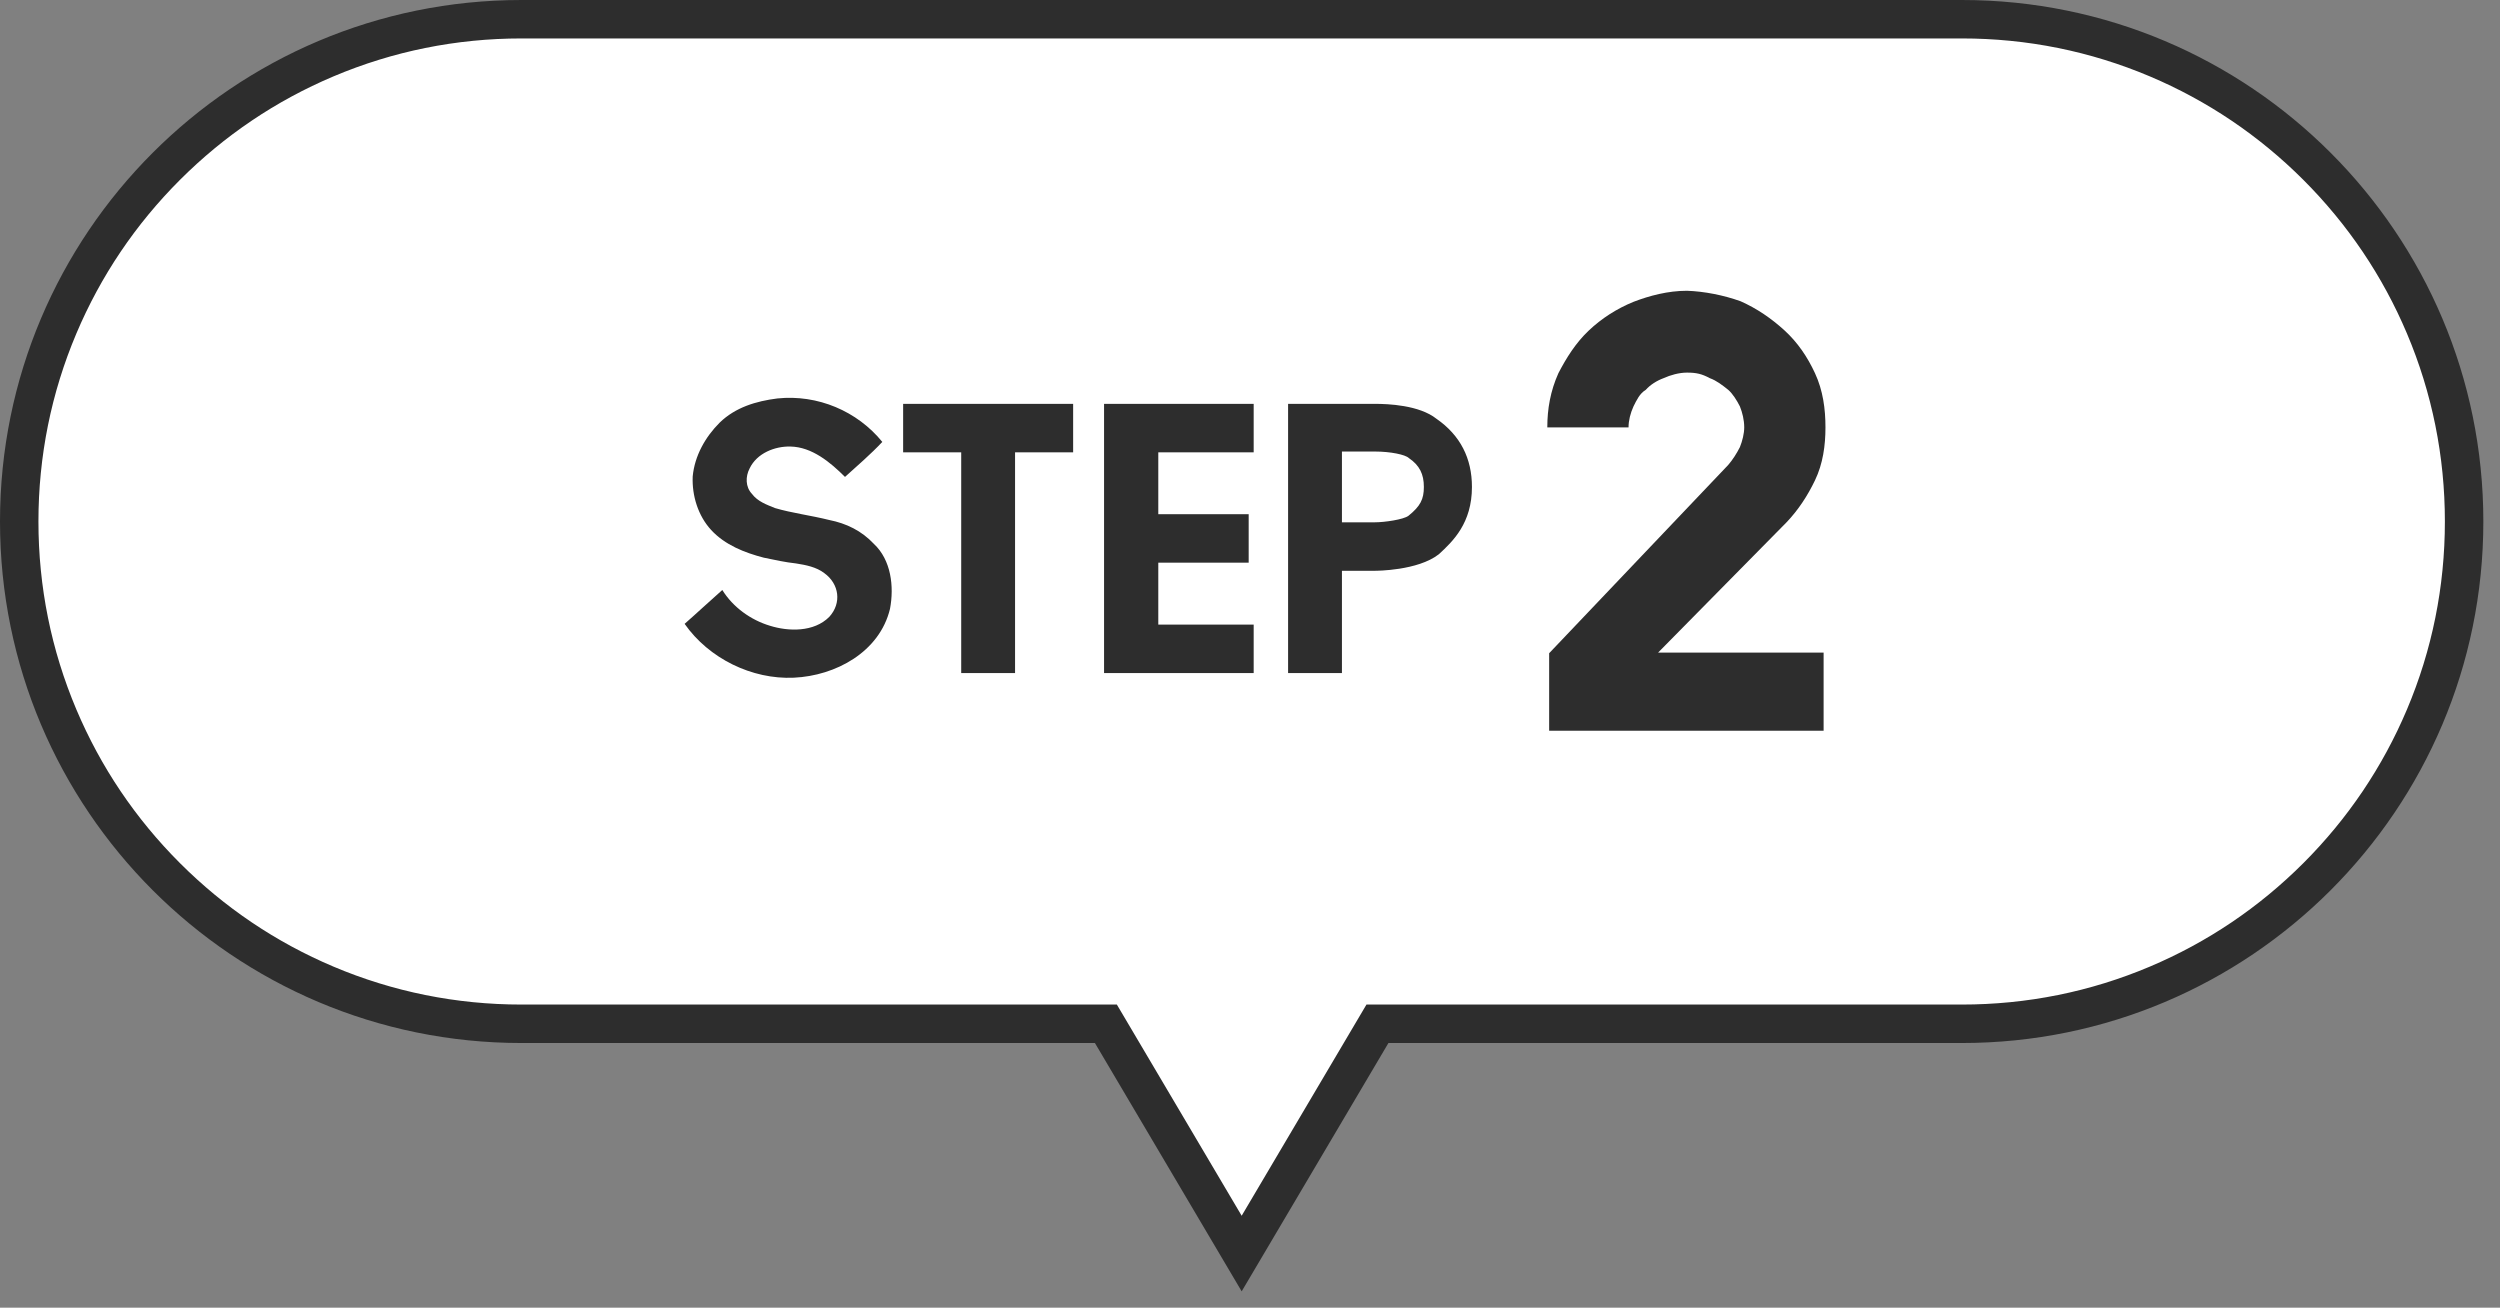
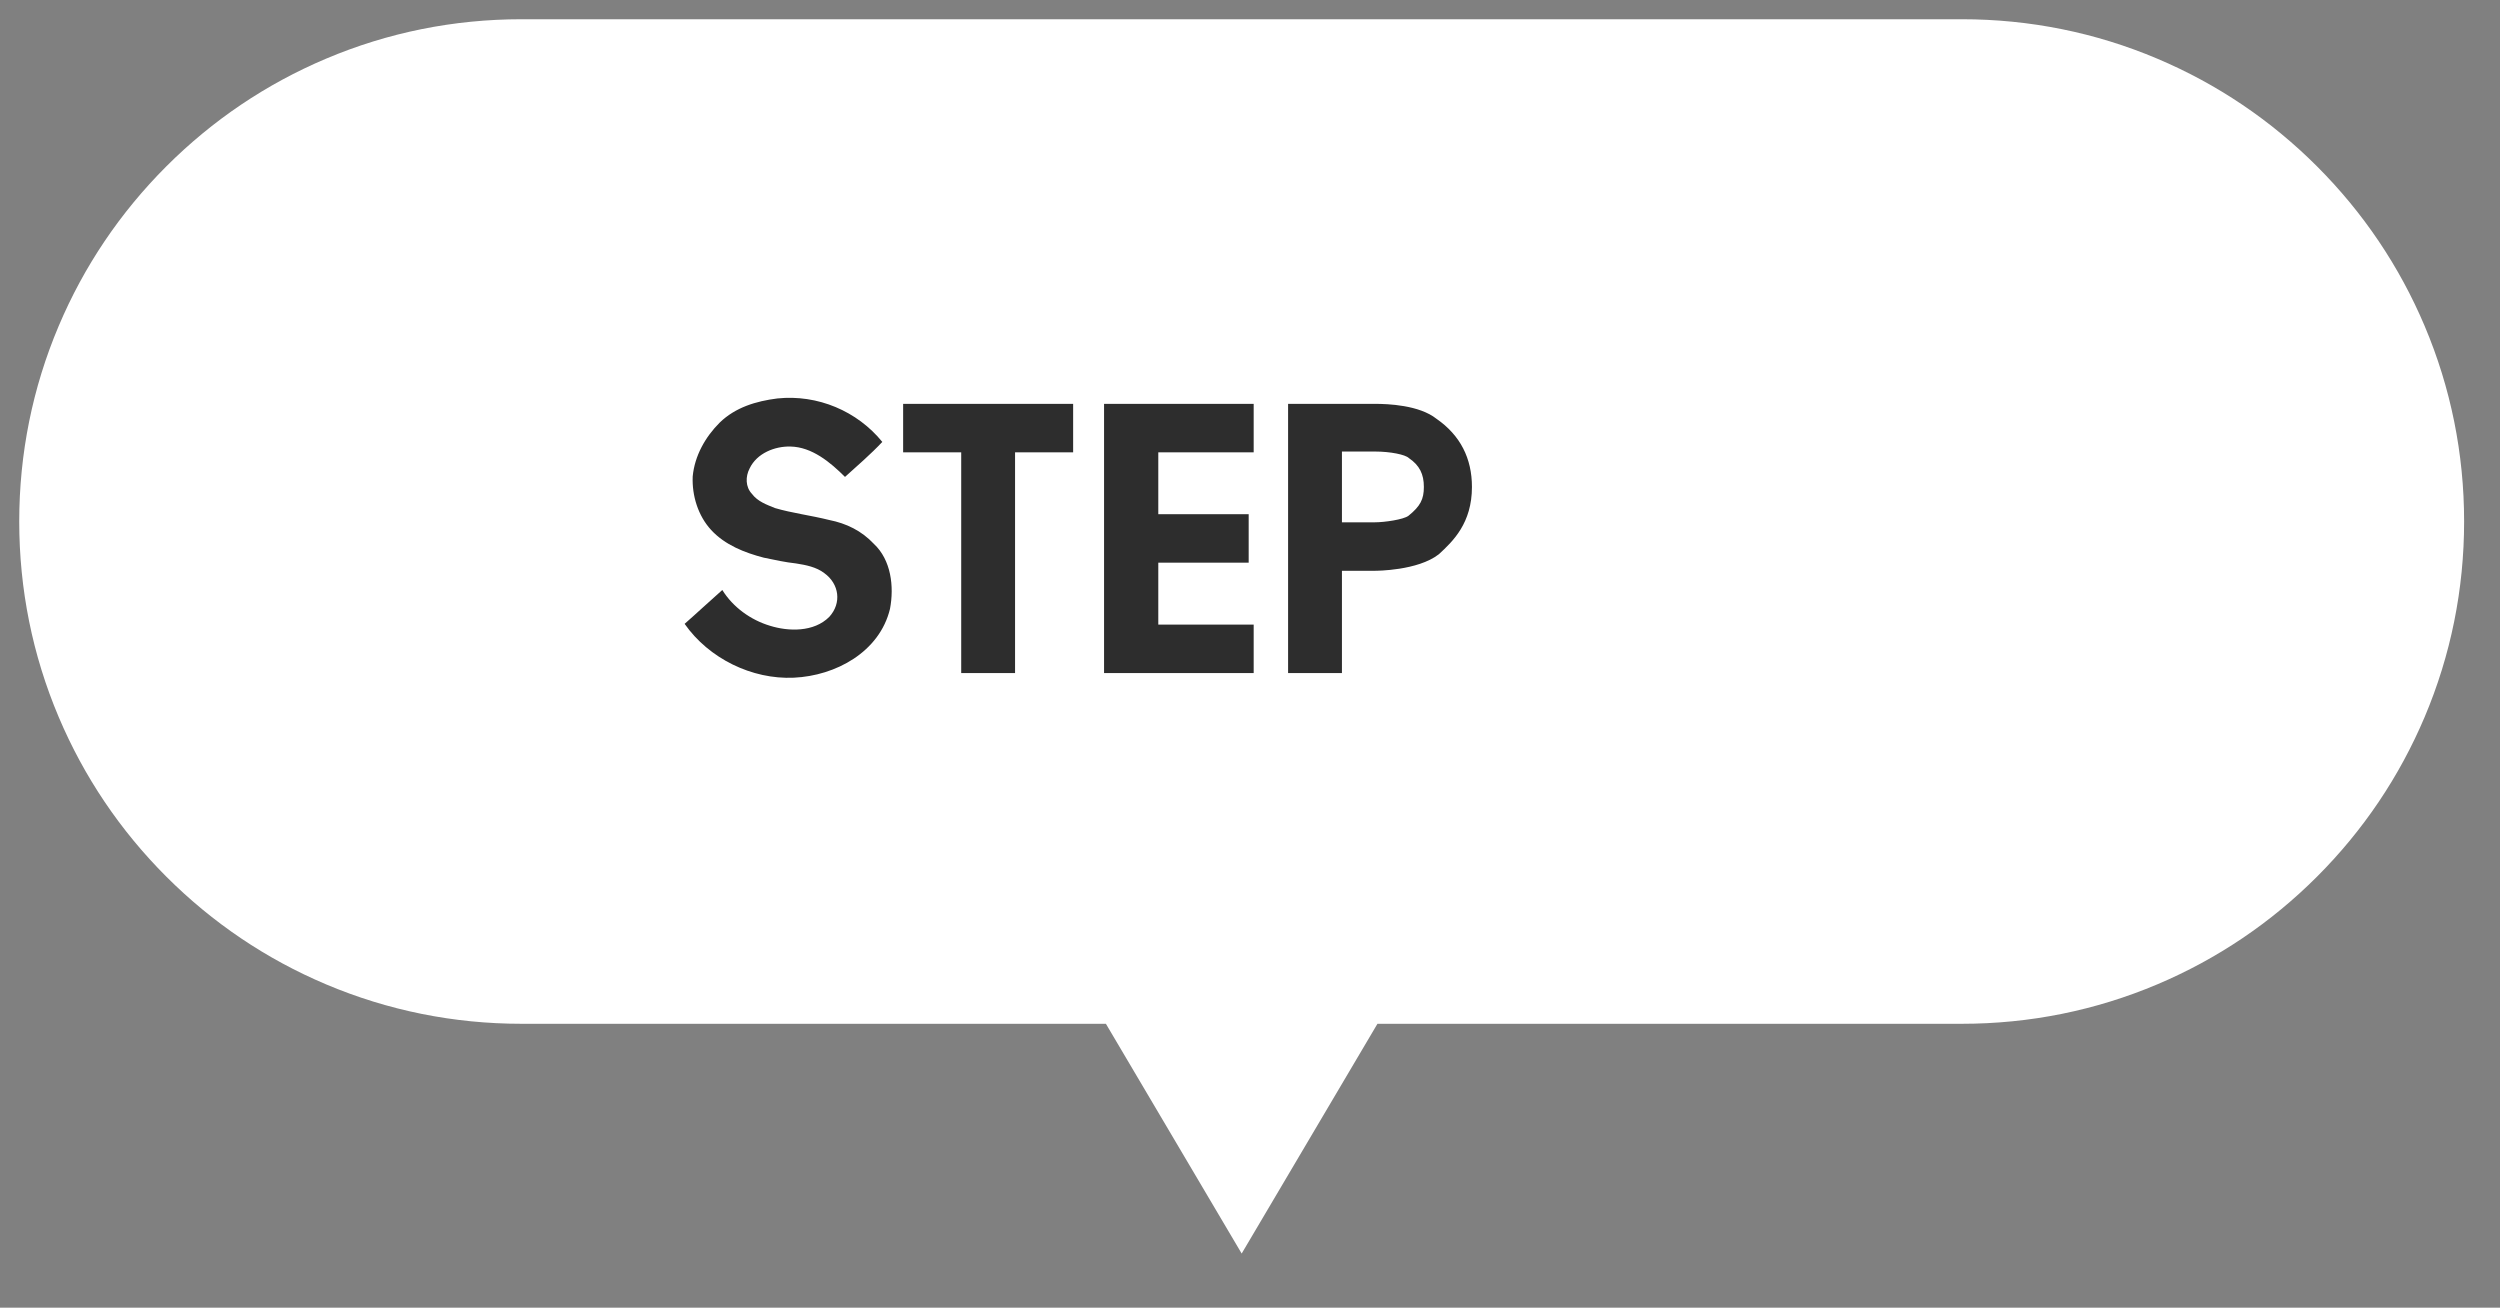
<svg xmlns="http://www.w3.org/2000/svg" fill="none" height="68" viewBox="0 0 130 68" width="130">
  <rect x="0" y="0" width="130" height="68" fill="#808080" stroke="none" />
  <path d="m64.567 65.184-6.77-11.456-.29-.491h-.571-29.818c-3.526 0-6.947-.691-10.166-2.052-3.11-1.315-5.903-3.199-8.302-5.598-2.399-2.399-4.282-5.192-5.598-8.303-1.362-3.219-2.052-6.64-2.052-10.166s.69-6.947 2.052-10.166c1.315-3.11 3.199-5.903 5.598-8.302 2.399-2.399 5.192-4.282 8.302-5.598 3.219-1.362 6.64-2.052 10.166-2.052h74.898c3.526 0 6.947.69 10.166 2.052 3.11 1.315 5.903 3.199 8.302 5.598 2.399 2.399 4.282 5.192 5.598 8.302 1.361 3.219 2.052 6.64 2.052 10.166s-.691 6.947-2.052 10.166c-1.316 3.11-3.199 5.904-5.598 8.303-2.399 2.399-5.192 4.282-8.302 5.598-3.219 1.362-6.64 2.052-10.166 2.052h-29.818-.571l-.29.491z" fill="#fff" />
  <g fill="#2d2d2d">
-     <path d="m64.567 63.219 6.489-10.982h30.96c3.392 0 6.681-.664 9.776-1.973 2.991-1.265 5.678-3.076 7.985-5.384 2.307-2.308 4.119-4.994 5.384-7.985 1.309-3.095 1.973-6.385 1.973-9.777s-.664-6.681-1.973-9.777c-1.265-2.991-3.077-5.677-5.384-7.985-2.307-2.307-4.994-4.119-7.985-5.384-3.095-1.309-6.384-1.973-9.776-1.973h-74.898c-3.392 0-6.681.664-9.777 1.973-2.991 1.265-5.677 3.076-7.985 5.384-2.307 2.307-4.119 4.994-5.384 7.985-1.309 3.095-1.973 6.385-1.973 9.777s.664 6.681 1.973 9.777c1.265 2.991 3.076 5.677 5.384 7.985 2.307 2.308 4.994 4.119 7.985 5.384 3.095 1.309 6.385 1.973 9.776 1.973h30.96zm0 3.931-7.631-12.913h-29.818c-14.977 0-27.118-12.142-27.118-27.119s12.141-27.118 27.118-27.118h74.898c14.977 0 27.118 12.141 27.118 27.118s-12.141 27.119-27.118 27.119h-29.818z" />
    <path d="m45.44 28.28c.9.84 1.06 2.22.84 3.38-.54 2.24-2.82 3.48-5 3.58s-4.42-1-5.68-2.8c.64-.56 1.3-1.18 1.96-1.76.56.9 1.48 1.56 2.48 1.86.96.3 2.28.34 3.08-.46.66-.72.52-1.72-.26-2.28-.42-.32-.96-.42-1.46-.5-.56-.06-1.1-.18-1.68-.3-1-.26-2.02-.66-2.74-1.44-.68-.74-1-1.78-.96-2.78.1-1.08.66-2.06 1.4-2.8.82-.8 1.9-1.12 3-1.26 2.1-.22 4.16.66 5.46 2.26-.6.64-1.3 1.24-1.94 1.82-.76-.76-1.72-1.56-2.84-1.58-.8-.02-1.74.34-2.12 1.14-.22.42-.22.96.12 1.32.3.4.76.56 1.2.74.88.26 1.86.38 2.82.62.9.18 1.68.56 2.32 1.24zm10.363-7.28v2.52h-3.02v11.48h-2.8v-11.48h-3.02v-2.52zm9.388 2.52h-4.96v3.22h4.7v2.52h-4.7v3.22h4.96v2.52h-7.78v-14h7.78zm9.51-1.74c1.24.86 1.84 2.06 1.84 3.54 0 1.88-.98 2.82-1.72 3.5-1.1.86-3.26.86-3.32.86h-1.72v5.32h-2.8v-14h4.52c.66 0 2.3.06 3.2.78zm-1.46 5.04c.62-.5.8-.86.8-1.5 0-.66-.22-1.12-.78-1.5-.18-.18-.96-.34-1.76-.34h-1.72v3.68h1.72c.48 0 1.48-.14 1.74-.34z" />
-     <path d="m80.556 33.968 9.312-9.792c.224-.256.448-.608.608-.928.128-.32.224-.704.224-1.024 0-.384-.096-.768-.224-1.088-.16-.32-.384-.672-.608-.864-.32-.256-.608-.48-.96-.608-.416-.224-.704-.288-1.184-.288-.416 0-.864.128-1.216.288-.352.128-.704.352-.928.608-.32.192-.48.544-.64.864-.16.352-.256.736-.256 1.088h-4.224c0-.96.16-1.888.576-2.816.416-.8.896-1.568 1.568-2.208s1.472-1.152 2.336-1.504c.832-.32 1.792-.576 2.784-.576.896.032 1.888.224 2.784.544.864.384 1.6.896 2.272 1.504.704.64 1.216 1.408 1.6 2.24.416.896.544 1.856.544 2.816 0 .928-.128 1.888-.544 2.752-.384.8-.864 1.536-1.472 2.176l-6.688 6.784h8.608v4.064h-14.272z" />
  </g>
</svg>